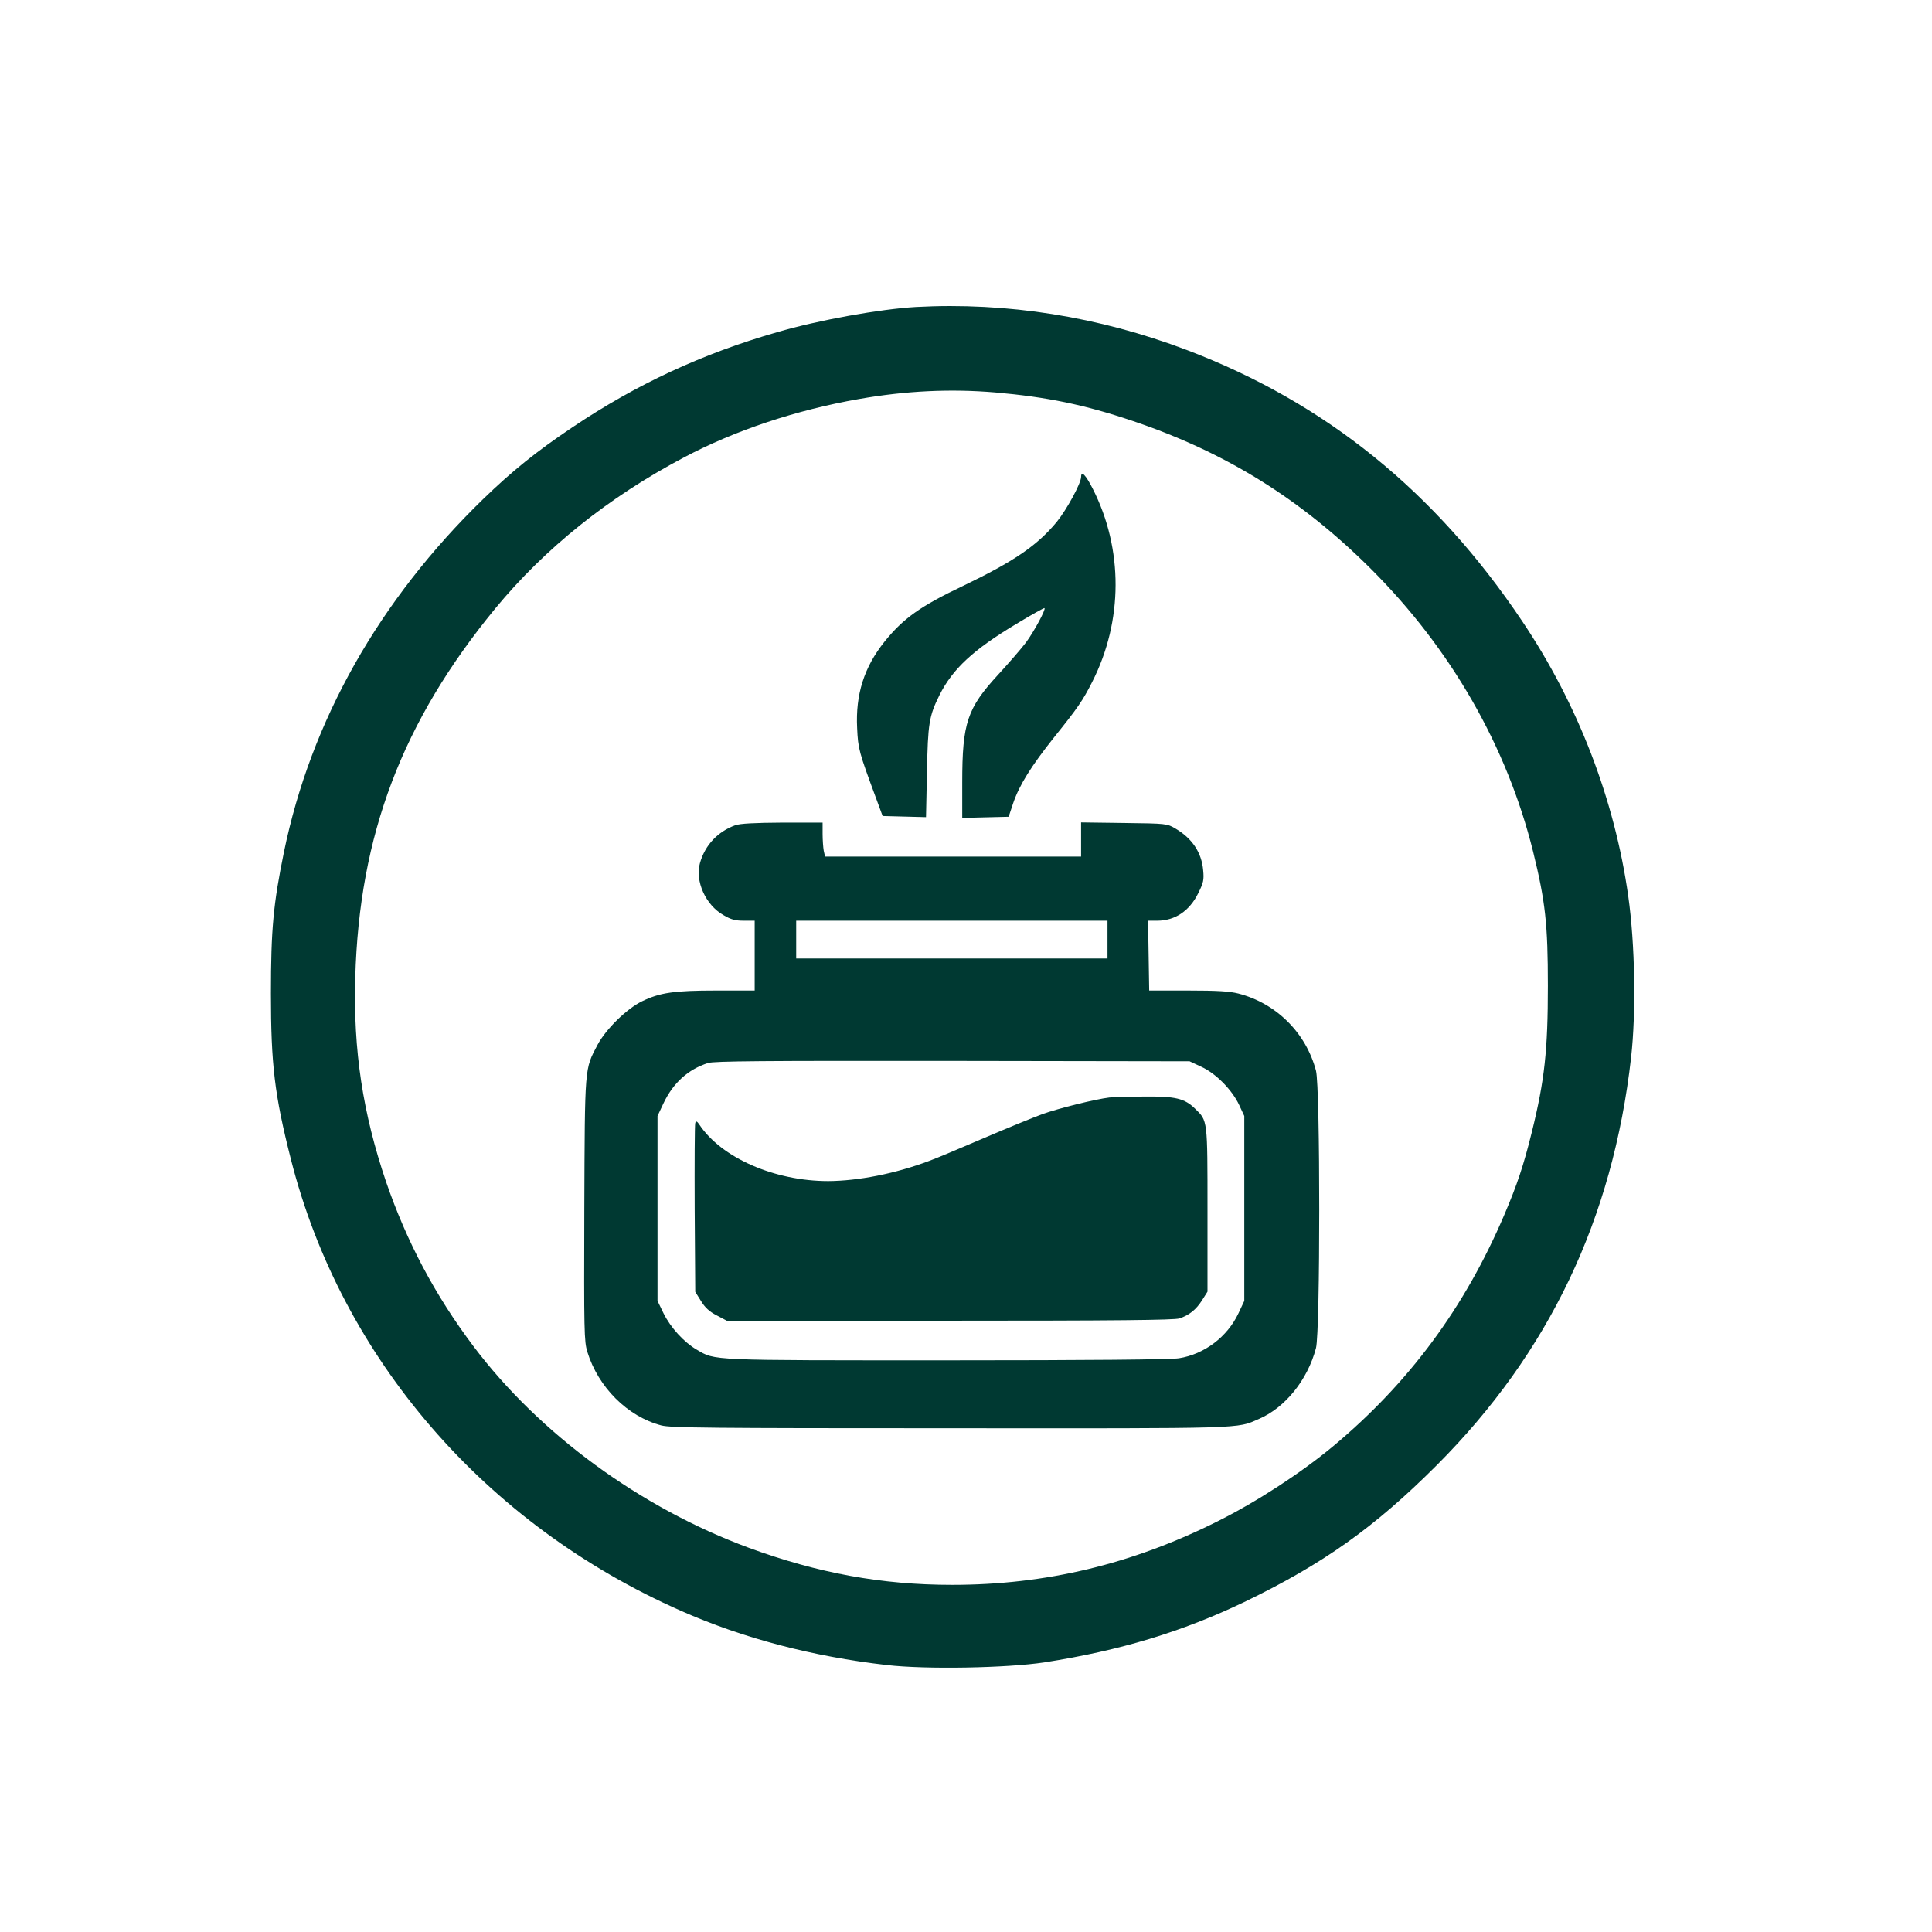
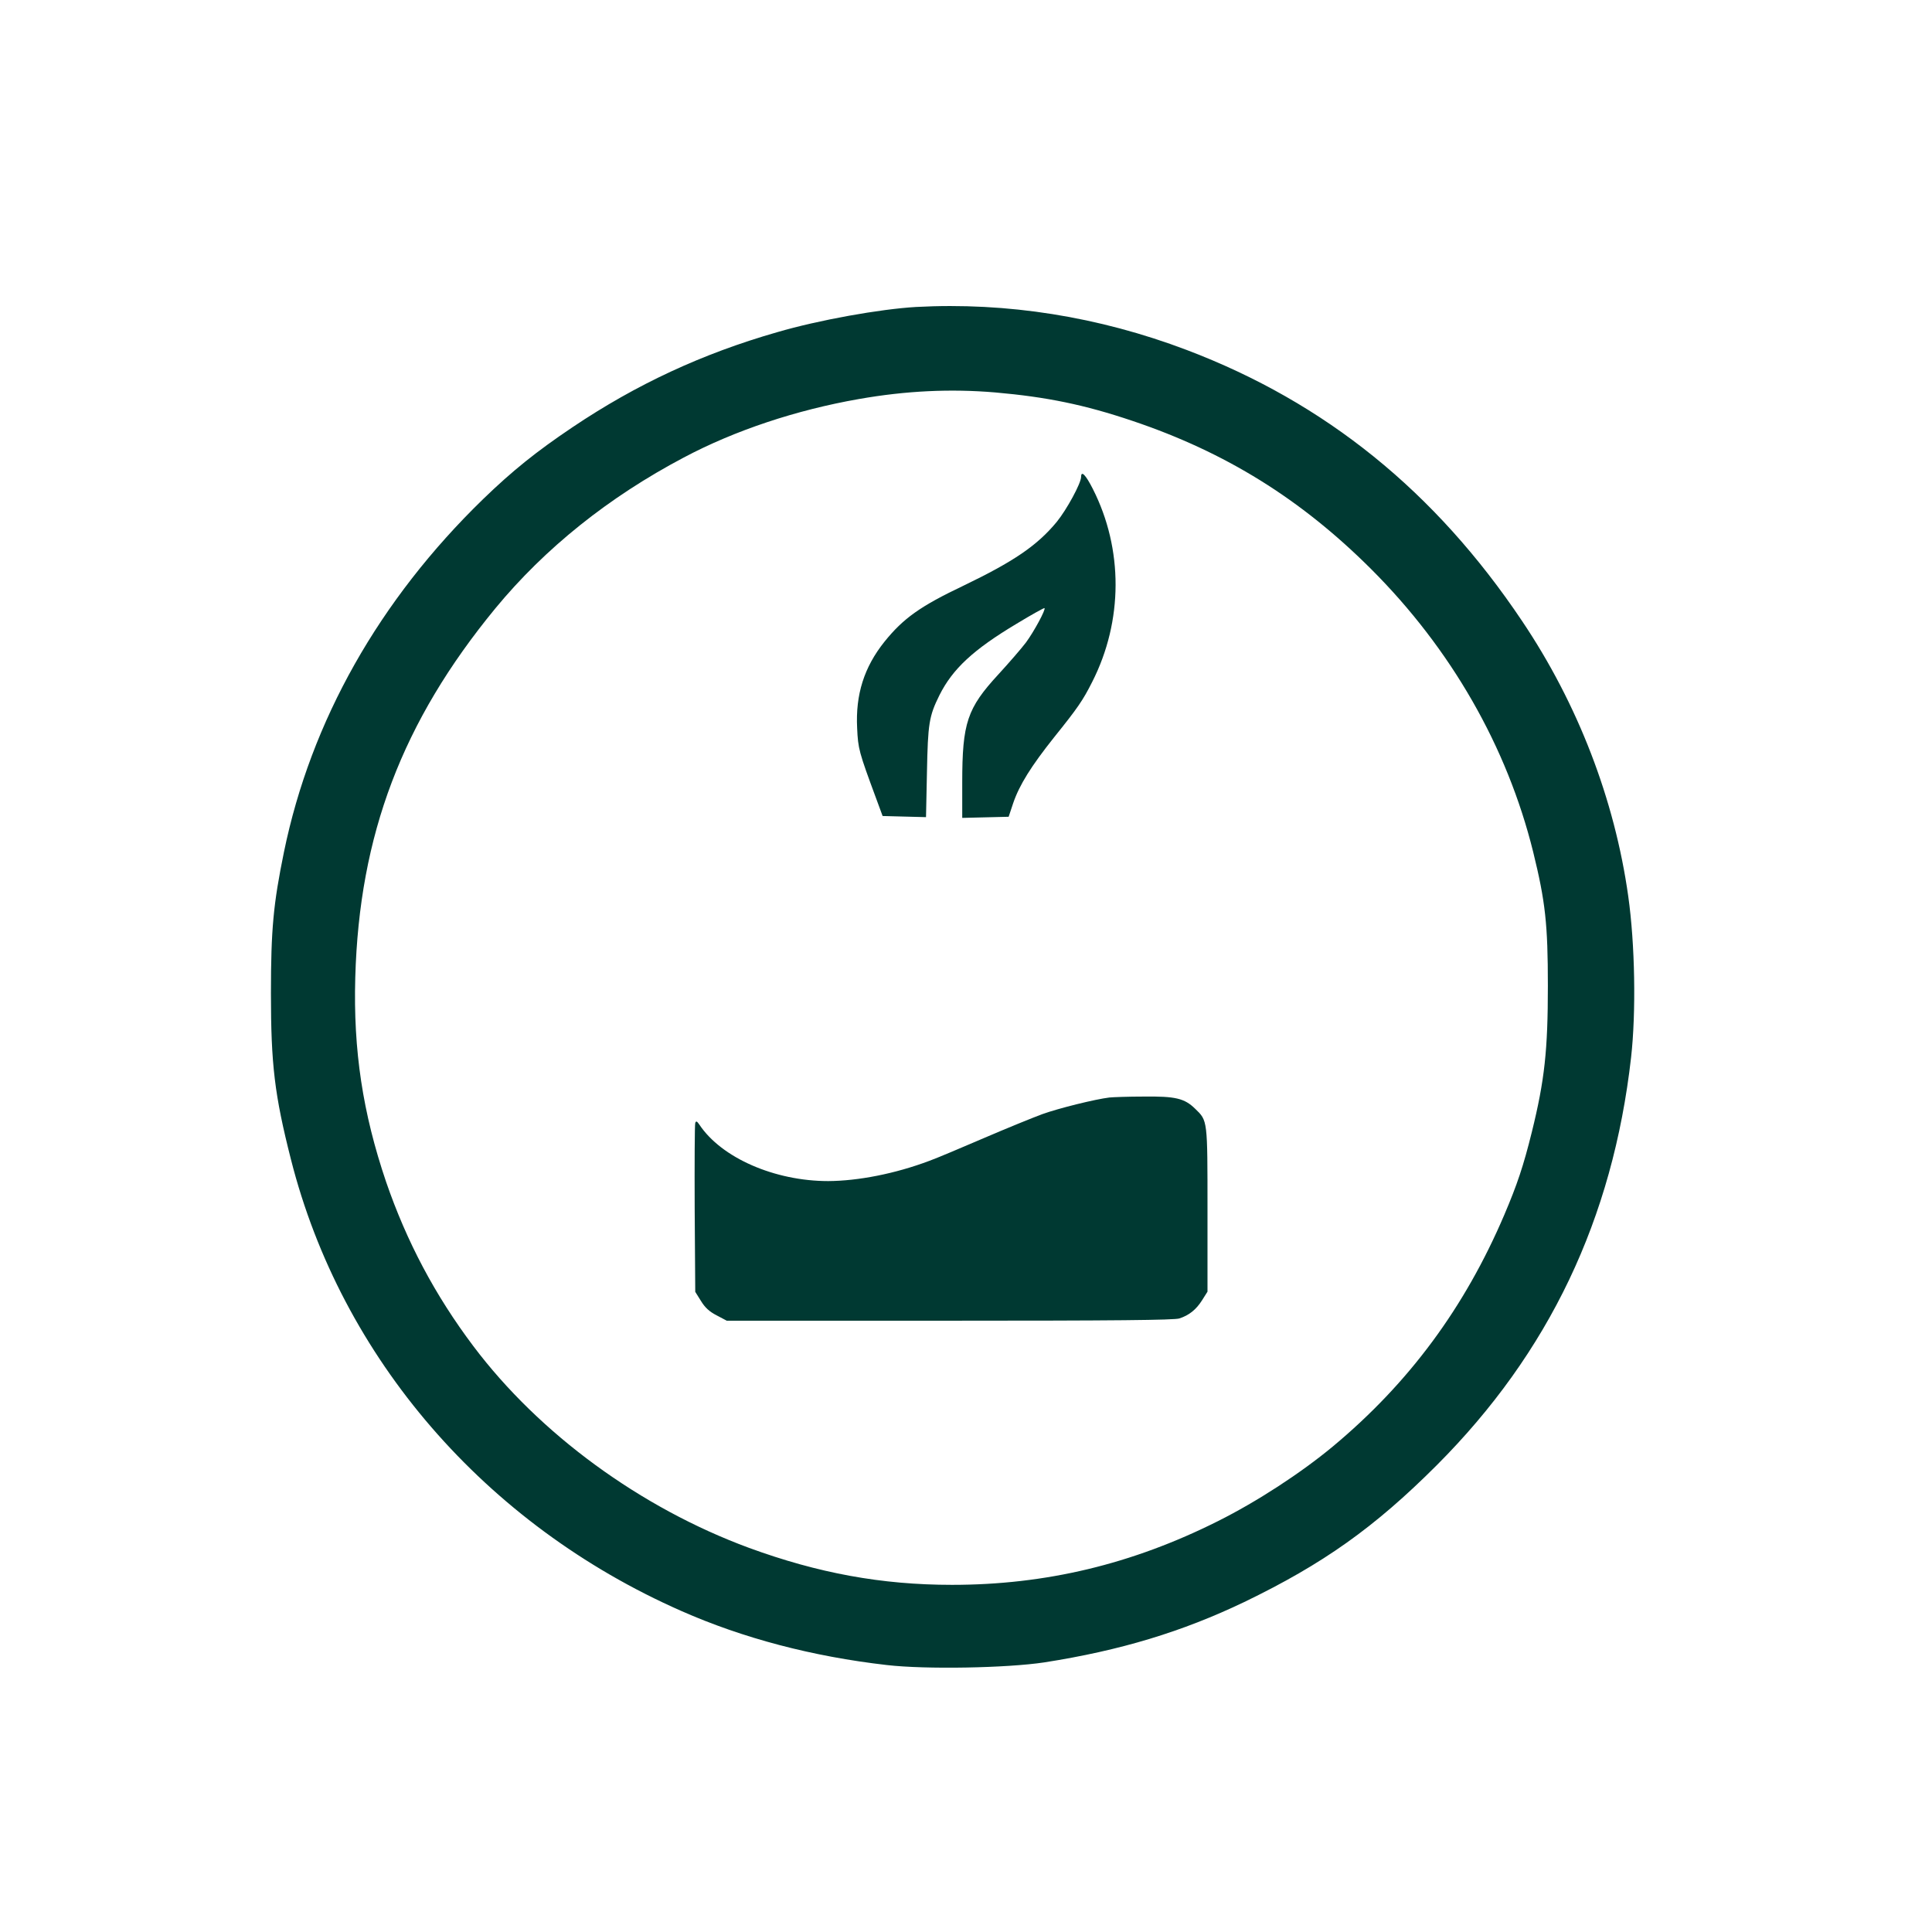
<svg xmlns="http://www.w3.org/2000/svg" version="1.0" width="1024pt" height="1024pt" viewBox="0 0 1024 1024" preserveAspectRatio="xMidYMid meet">
  <g transform="translate(0,1024) scale(0.1,-0.1)" fill="#003932" stroke="none">
    <path d="M4855 8613 c-190 -11 -515 -69 -737 -134 -397 -114 -745 -276 -1083 -503 -192 -129 -319 -231 -474 -381 -551 -535 -913 -1175 -1056 -1871 -56 -274 -69 -408 -69 -749 0 -376 19 -538 106 -880 267 -1053 1029 -1935 2068 -2393 328 -145 697 -242 1090 -287 206 -24 636 -16 835 14 403 63 730 162 1060 320 418 202 690 395 1020 725 595 596 933 1305 1030 2161 27 239 21 601 -15 855 -72 512 -267 1019 -563 1459 -460 686 -1042 1157 -1777 1436 -467 177 -953 254 -1435 228z m420 -453 c273 -24 473 -65 728 -151 493 -166 892 -414 1263 -784 425 -424 722 -943 860 -1500 65 -264 78 -384 78 -710 0 -340 -17 -500 -85 -775 -45 -182 -78 -279 -146 -439 -210 -492 -505 -891 -908 -1227 -171 -142 -403 -293 -611 -397 -455 -228 -912 -337 -1408 -337 -373 0 -710 62 -1076 196 -575 212 -1111 604 -1461 1069 -204 271 -354 555 -463 872 -123 363 -174 695 -163 1082 21 756 249 1356 742 1956 263 319 601 590 999 800 271 144 597 252 928 310 250 44 486 55 723 35z" />
    <path d="M5730 7712 c0 -33 -76 -173 -129 -238 -104 -126 -228 -210 -496 -339 -227 -108 -317 -172 -417 -296 -108 -135 -154 -280 -145 -458 5 -110 9 -125 100 -371 l35 -95 115 -3 115 -3 5 238 c5 258 11 297 66 408 70 140 180 242 409 379 79 48 146 85 148 83 8 -7 -56 -125 -98 -182 -25 -33 -91 -109 -146 -169 -166 -180 -192 -257 -192 -574 l0 -187 123 3 123 3 24 72 c33 97 96 197 216 348 127 158 153 196 203 295 164 323 165 704 3 1023 -38 75 -62 99 -62 63z" />
-     <path d="M3897 5866 c-93 -34 -160 -105 -187 -200 -27 -96 30 -223 124 -276 40 -24 63 -30 109 -30 l57 0 0 -185 0 -185 -202 0 c-225 0 -300 -11 -395 -57 -82 -40 -192 -148 -236 -231 -69 -132 -67 -104 -70 -873 -2 -648 -1 -698 16 -754 58 -188 213 -343 392 -390 50 -13 249 -15 1531 -15 1585 -1 1516 -3 1636 49 140 60 259 208 303 376 23 89 23 1381 0 1470 -53 201 -210 357 -411 409 -47 12 -112 16 -268 16 l-205 0 -3 185 -3 185 48 0 c95 0 172 52 218 146 28 56 31 71 26 122 -8 93 -58 168 -146 220 -46 27 -47 27 -273 30 l-228 3 0 -90 0 -91 -679 0 -678 0 -7 31 c-3 17 -6 58 -6 90 l0 59 -212 0 c-153 -1 -224 -5 -251 -14z m1973 -606 l0 -100 -825 0 -825 0 0 100 0 100 825 0 825 0 0 -100z m497 -674 c77 -35 163 -122 201 -203 l27 -58 0 -490 0 -490 -31 -66 c-59 -125 -181 -217 -315 -238 -42 -7 -471 -11 -1229 -11 -1273 0 -1227 -2 -1328 57 -67 39 -138 117 -175 192 l-32 66 0 490 0 490 31 66 c52 110 131 181 237 215 34 10 279 12 1297 11 l1255 -2 62 -29z" />
    <path d="M5880 4423 c-75 -9 -269 -57 -355 -88 -49 -18 -189 -75 -310 -127 -121 -52 -251 -107 -290 -121 -181 -68 -376 -106 -535 -107 -284 0 -566 123 -683 299 -13 19 -18 21 -22 9 -3 -8 -4 -213 -3 -455 l3 -440 30 -48 c22 -36 45 -57 84 -77 l53 -28 1183 0 c866 0 1191 3 1216 12 52 17 89 47 120 96 l29 46 0 433 c0 480 1 472 -65 536 -57 56 -105 67 -274 65 -80 0 -162 -3 -181 -5z" />
  </g>
</svg>